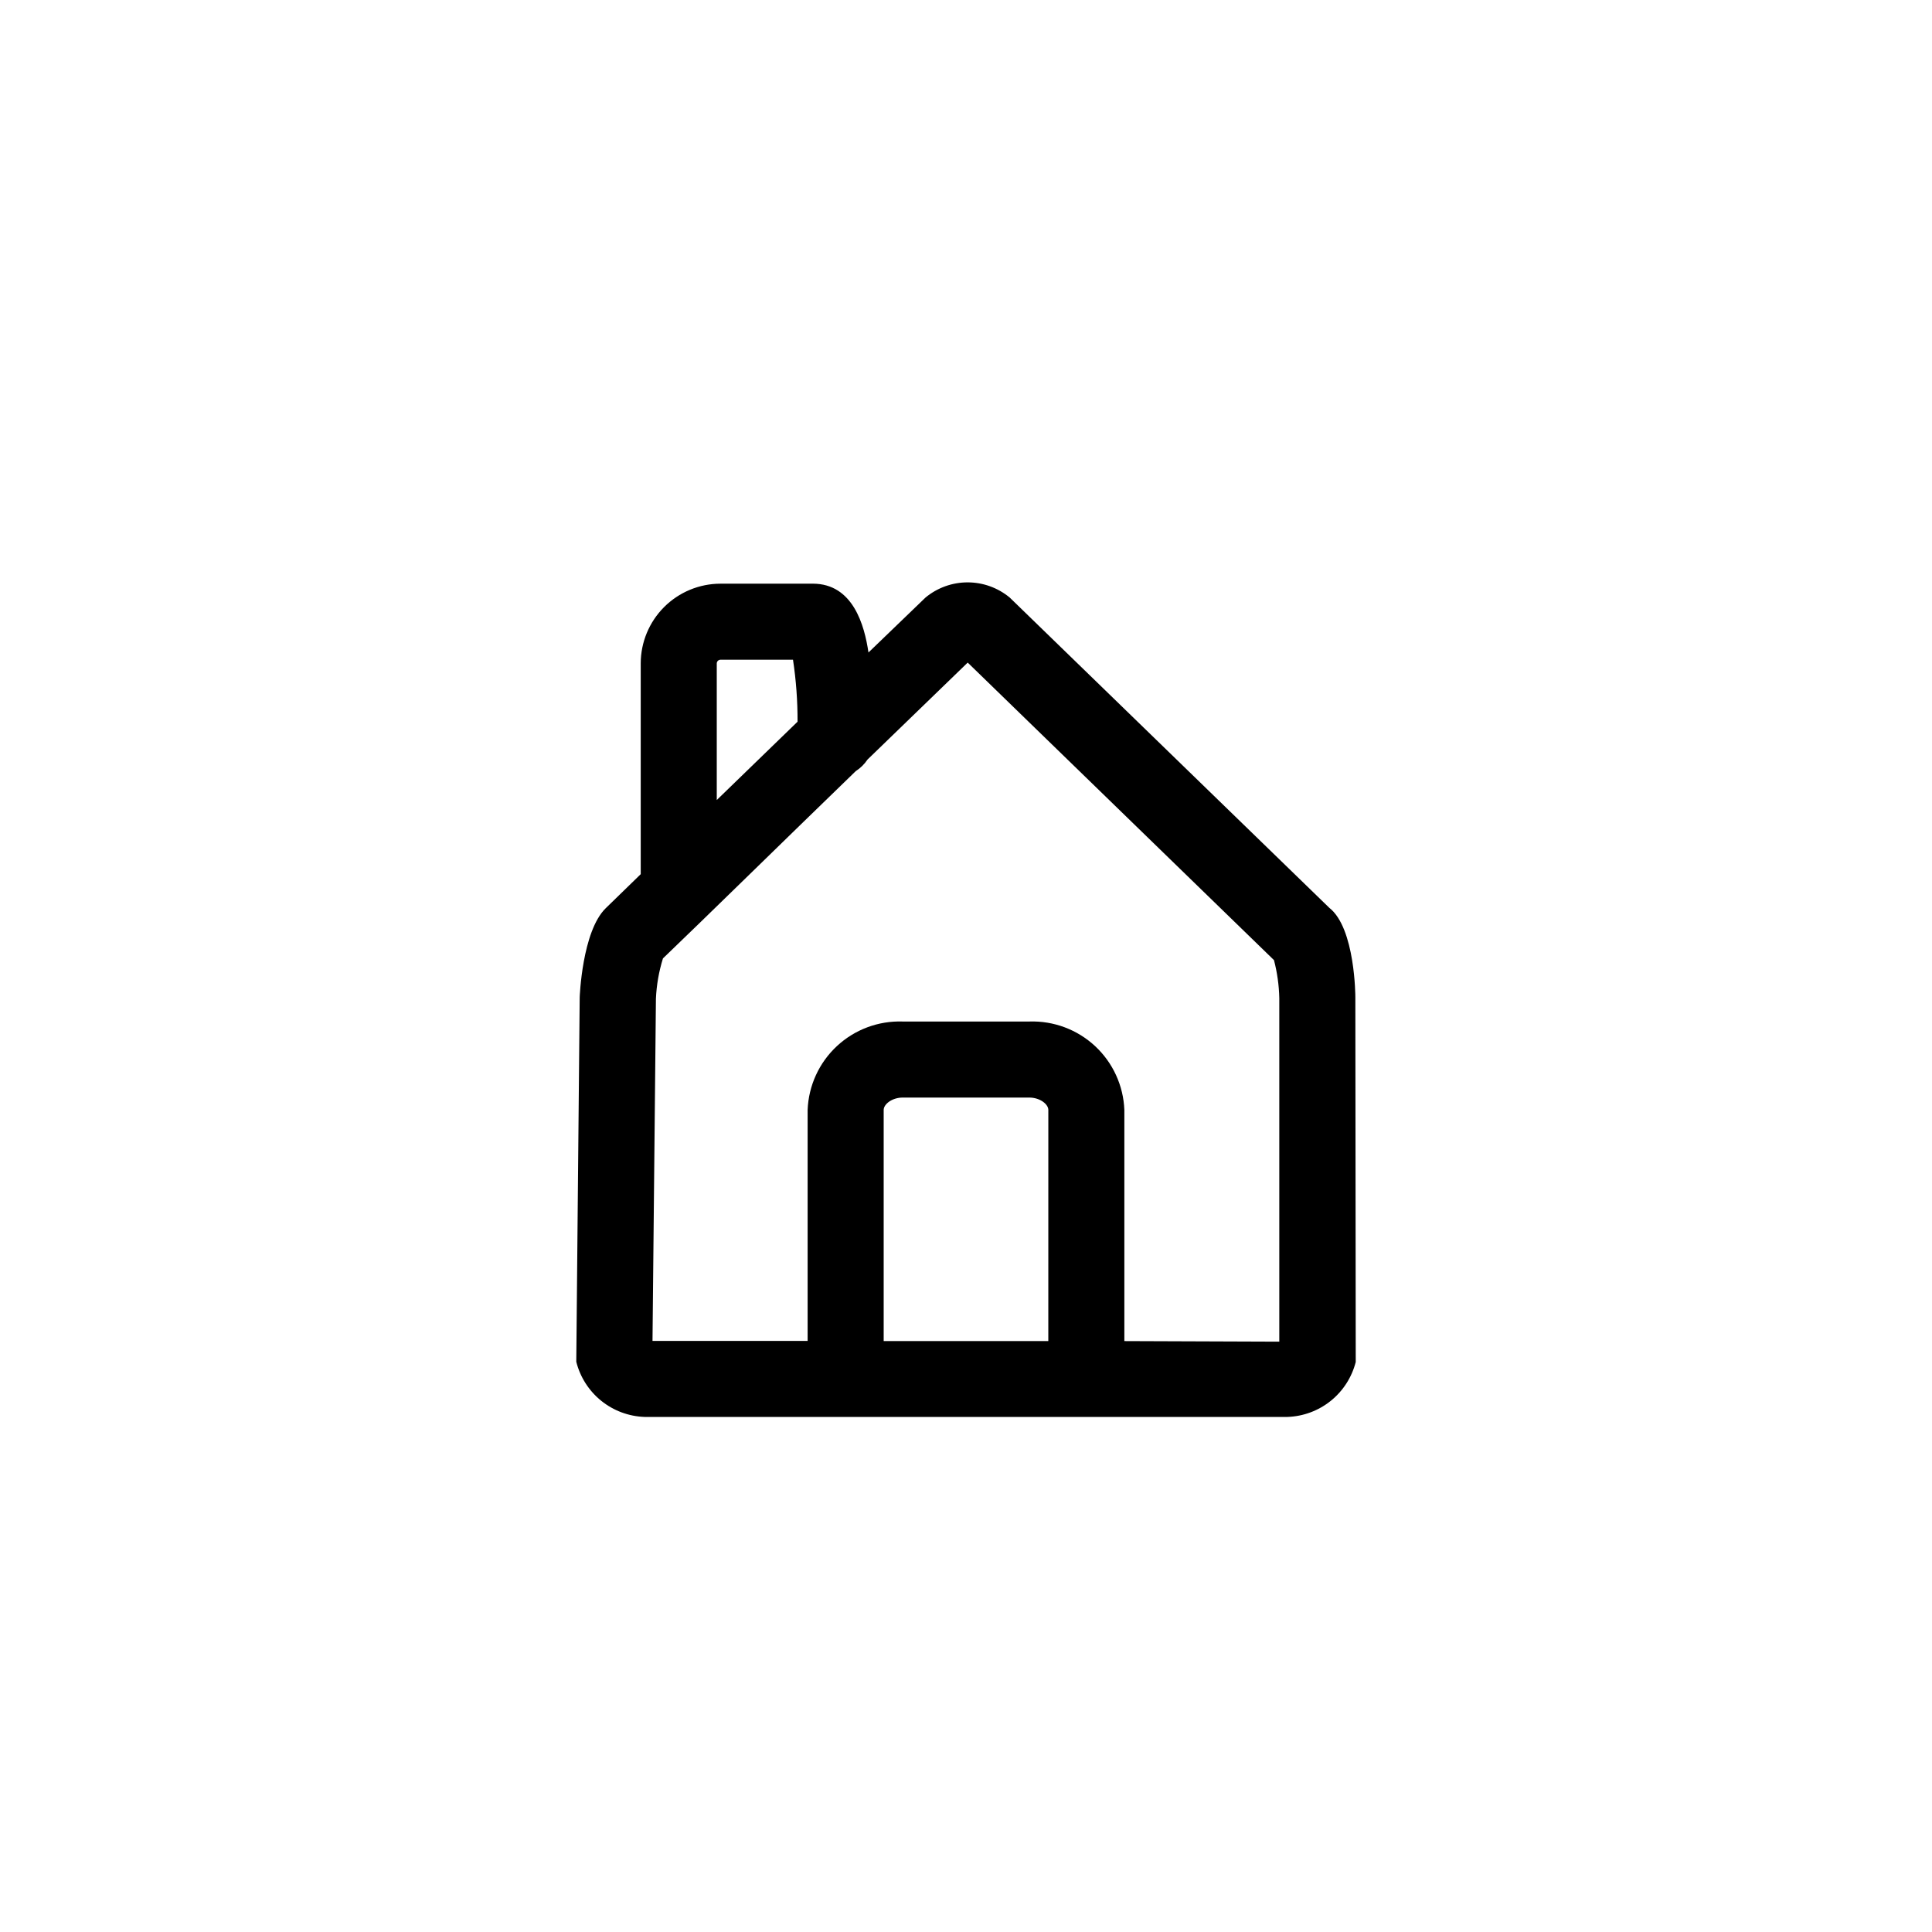
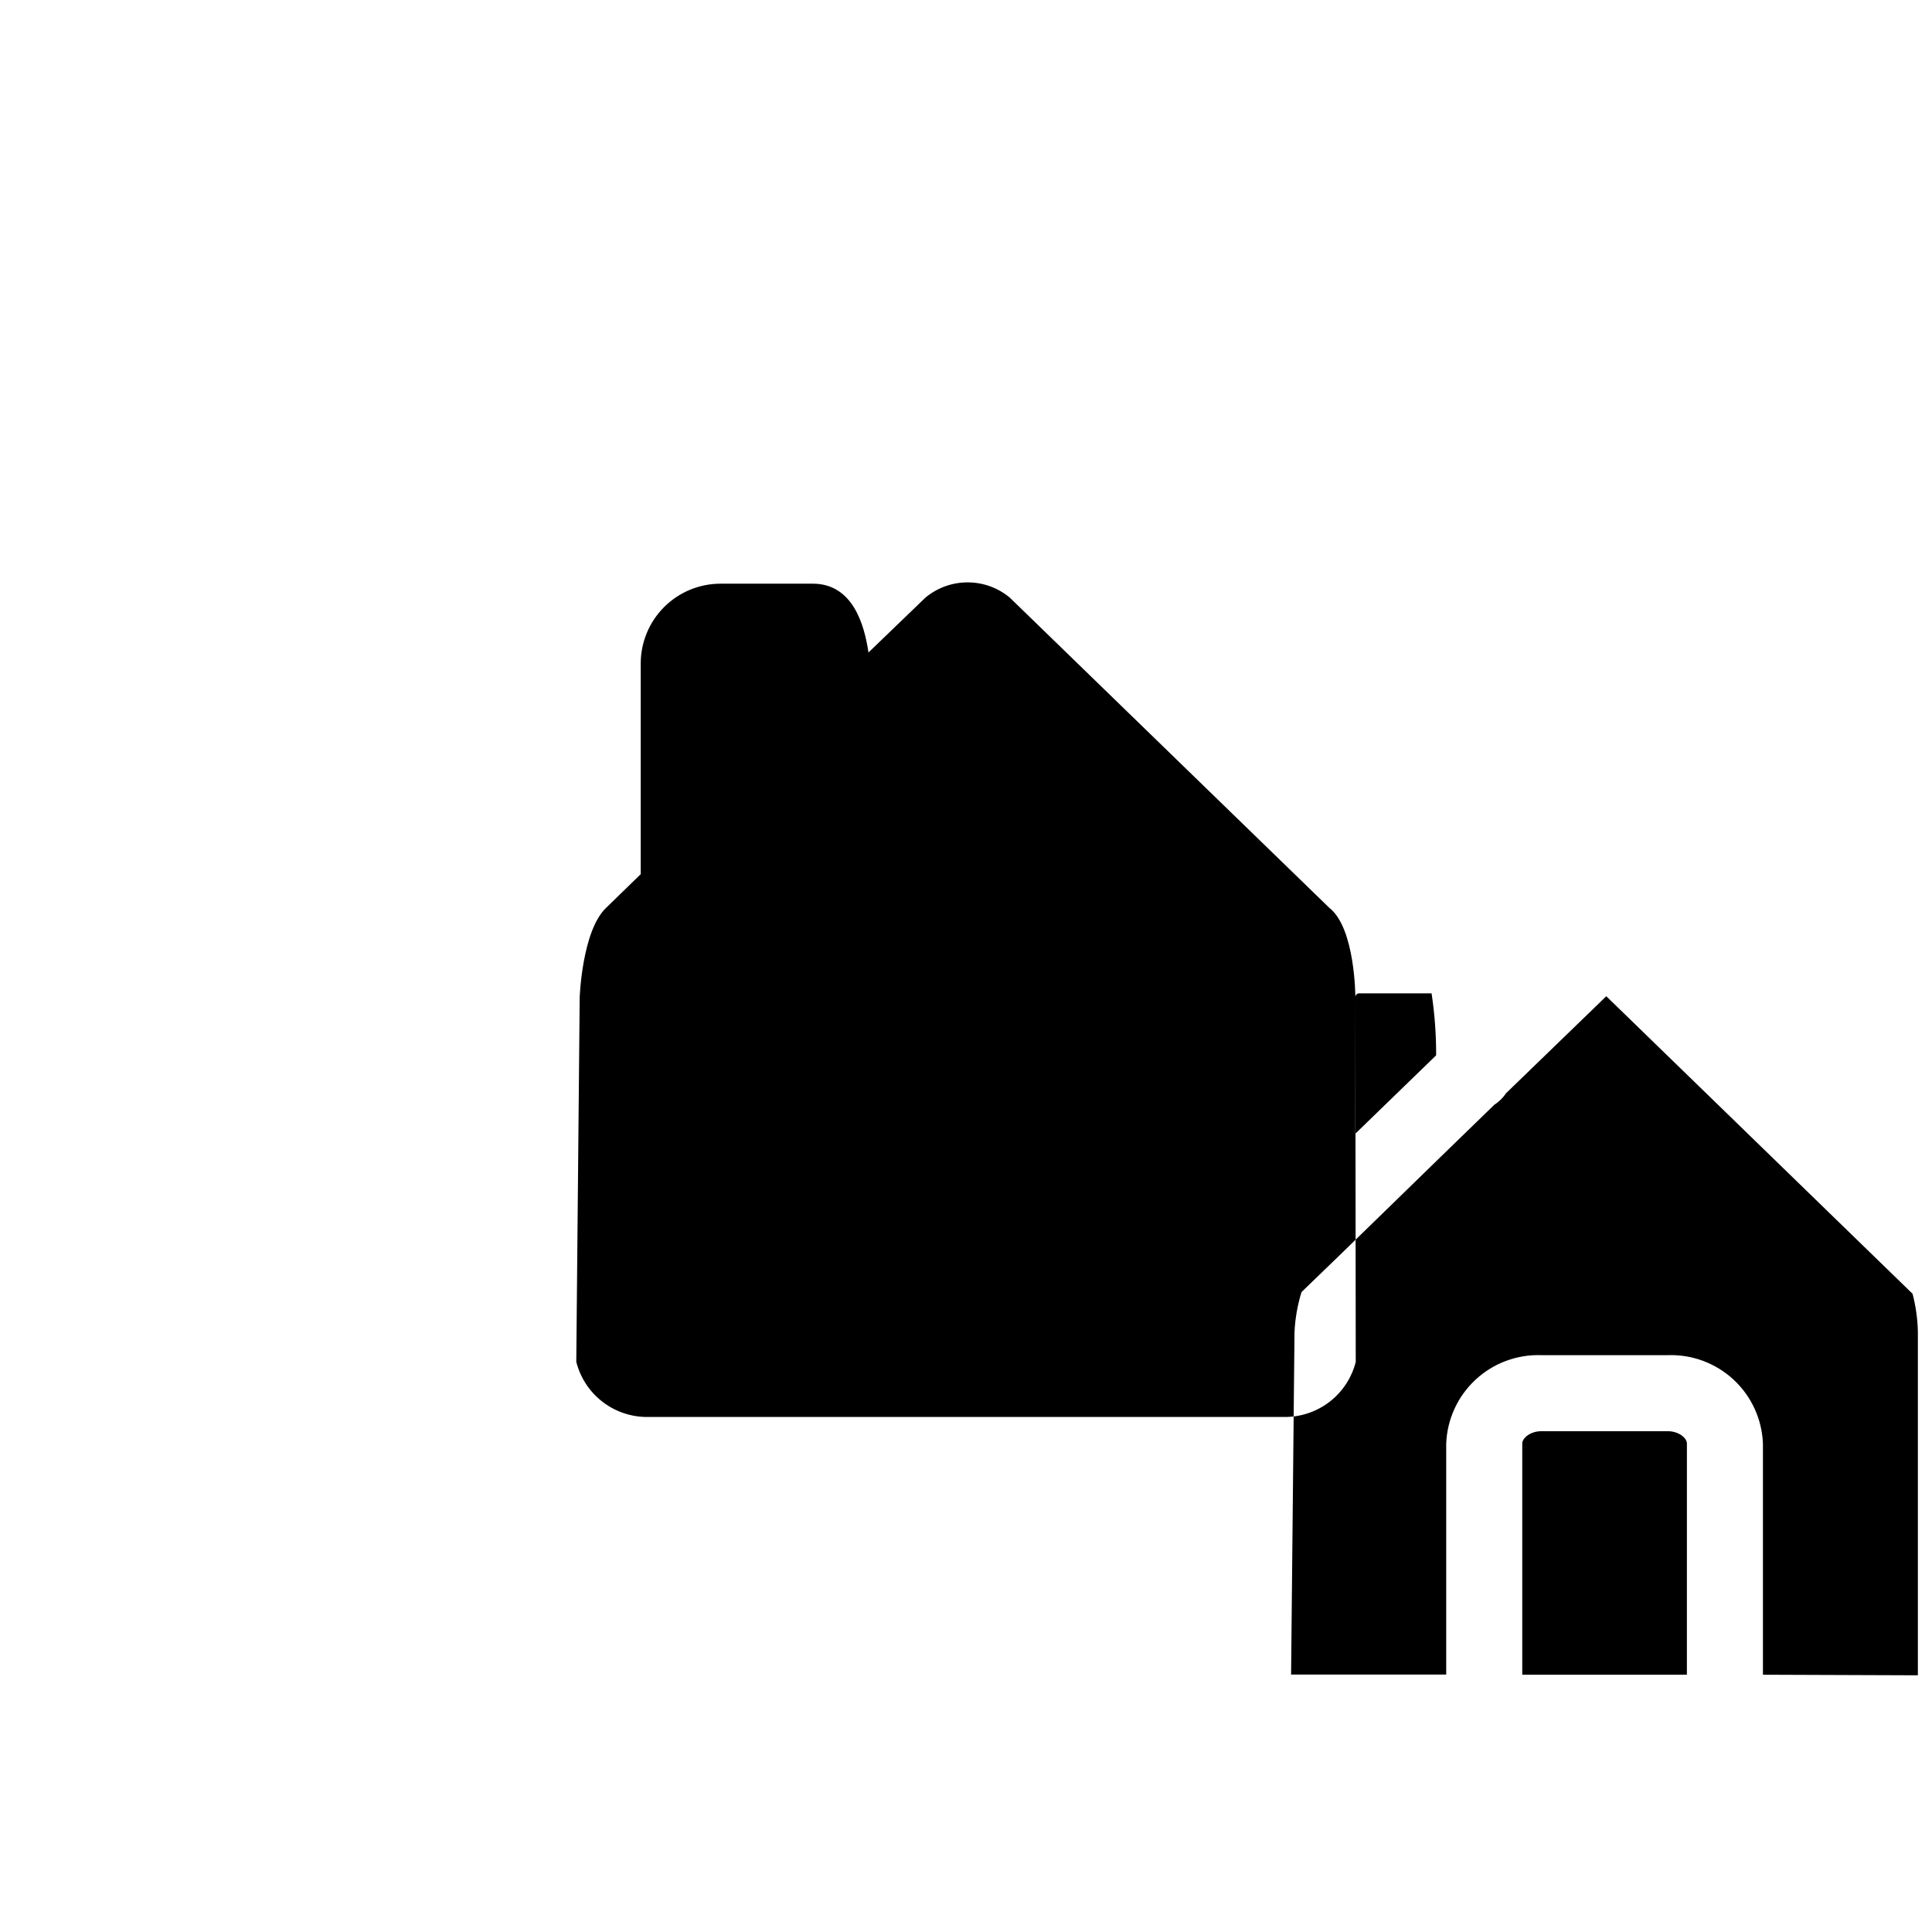
<svg xmlns="http://www.w3.org/2000/svg" fill="#000000" width="800px" height="800px" version="1.1" viewBox="144 144 512 512">
-   <path d="m503.18 408.21s0-18.238-6.902-23.629l-84.691-82.223c-3.137-2.602-7.082-4.023-11.16-4.023-4.074 0-8.02 1.422-11.16 4.023l-15.113 14.559c-1.059-7.203-4.082-18.238-14.762-18.238l-24.484 0.004c-5.594 0.012-10.957 2.242-14.91 6.195-3.957 3.957-6.188 9.32-6.199 14.914v55.016 0.855l-9.27 9.02c-6.297 6.144-6.902 23.629-6.902 23.629l-0.906 96.578c1.023 4.066 3.34 7.691 6.602 10.328 3.262 2.633 7.293 4.137 11.484 4.285h170.39c4.188-0.145 8.211-1.641 11.473-4.266 3.262-2.625 5.582-6.238 6.617-10.297zm-169.23-88.418c0.023-0.52 0.438-0.934 0.957-0.957h19.246c0.824 5.434 1.227 10.926 1.207 16.422l-21.41 20.758zm87.863 179.61h-43.629v-61.262c0-1.512 2.215-3.273 5.039-3.273h33.555c2.82 0 5.039 1.762 5.039 3.273zm20.152 0v-61.262c-0.25-6.441-3.039-12.523-7.758-16.914-4.723-4.387-10.988-6.731-17.434-6.512h-33.551c-6.445-0.219-12.711 2.125-17.43 6.512-4.723 4.391-7.512 10.473-7.762 16.914v61.215h-41.109l0.906-90.688c0.16-3.625 0.785-7.215 1.863-10.68 10.531-10.078 32.344-31.488 51.086-49.625 1.242-0.801 2.305-1.844 3.125-3.074l26.551-25.695 81.164 78.848c0.863 3.293 1.336 6.672 1.41 10.074v91.039z" />
+   <path d="m503.18 408.21s0-18.238-6.902-23.629l-84.691-82.223c-3.137-2.602-7.082-4.023-11.16-4.023-4.074 0-8.02 1.422-11.16 4.023l-15.113 14.559c-1.059-7.203-4.082-18.238-14.762-18.238l-24.484 0.004c-5.594 0.012-10.957 2.242-14.91 6.195-3.957 3.957-6.188 9.32-6.199 14.914v55.016 0.855l-9.27 9.02c-6.297 6.144-6.902 23.629-6.902 23.629l-0.906 96.578c1.023 4.066 3.34 7.691 6.602 10.328 3.262 2.633 7.293 4.137 11.484 4.285h170.39c4.188-0.145 8.211-1.641 11.473-4.266 3.262-2.625 5.582-6.238 6.617-10.297zc0.023-0.52 0.438-0.934 0.957-0.957h19.246c0.824 5.434 1.227 10.926 1.207 16.422l-21.41 20.758zm87.863 179.61h-43.629v-61.262c0-1.512 2.215-3.273 5.039-3.273h33.555c2.82 0 5.039 1.762 5.039 3.273zm20.152 0v-61.262c-0.25-6.441-3.039-12.523-7.758-16.914-4.723-4.387-10.988-6.731-17.434-6.512h-33.551c-6.445-0.219-12.711 2.125-17.43 6.512-4.723 4.391-7.512 10.473-7.762 16.914v61.215h-41.109l0.906-90.688c0.16-3.625 0.785-7.215 1.863-10.68 10.531-10.078 32.344-31.488 51.086-49.625 1.242-0.801 2.305-1.844 3.125-3.074l26.551-25.695 81.164 78.848c0.863 3.293 1.336 6.672 1.41 10.074v91.039z" />
</svg>